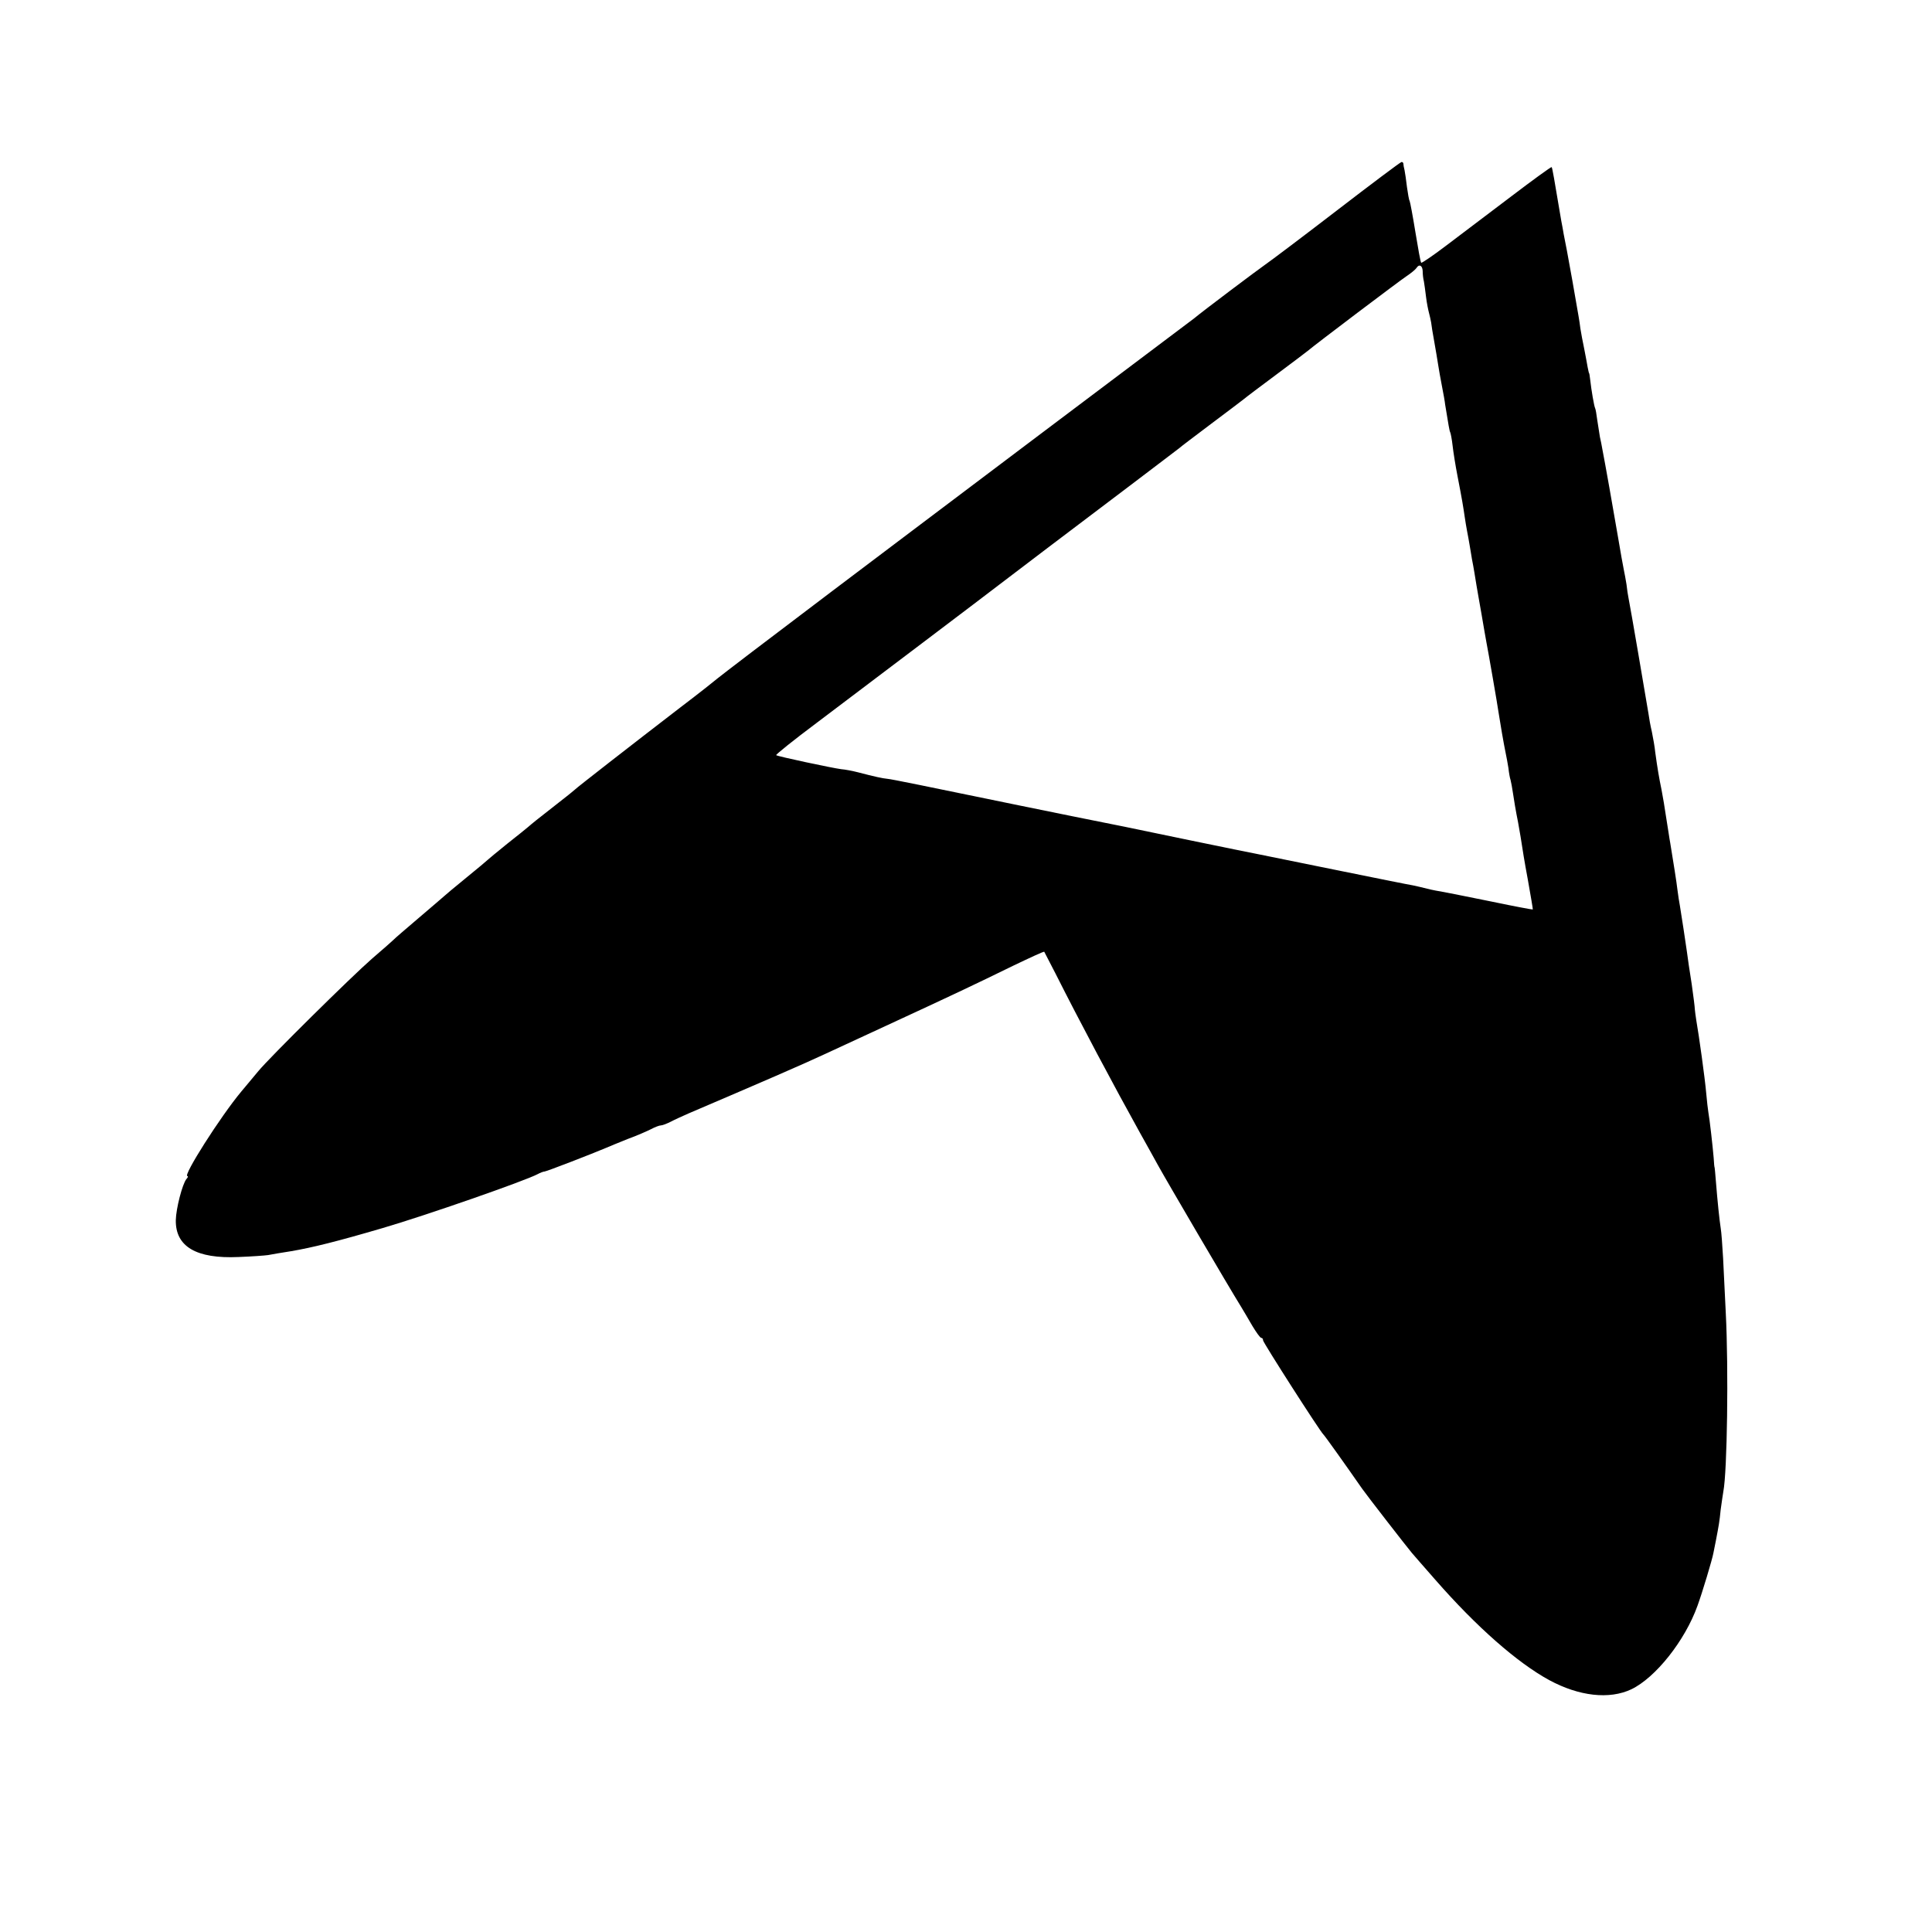
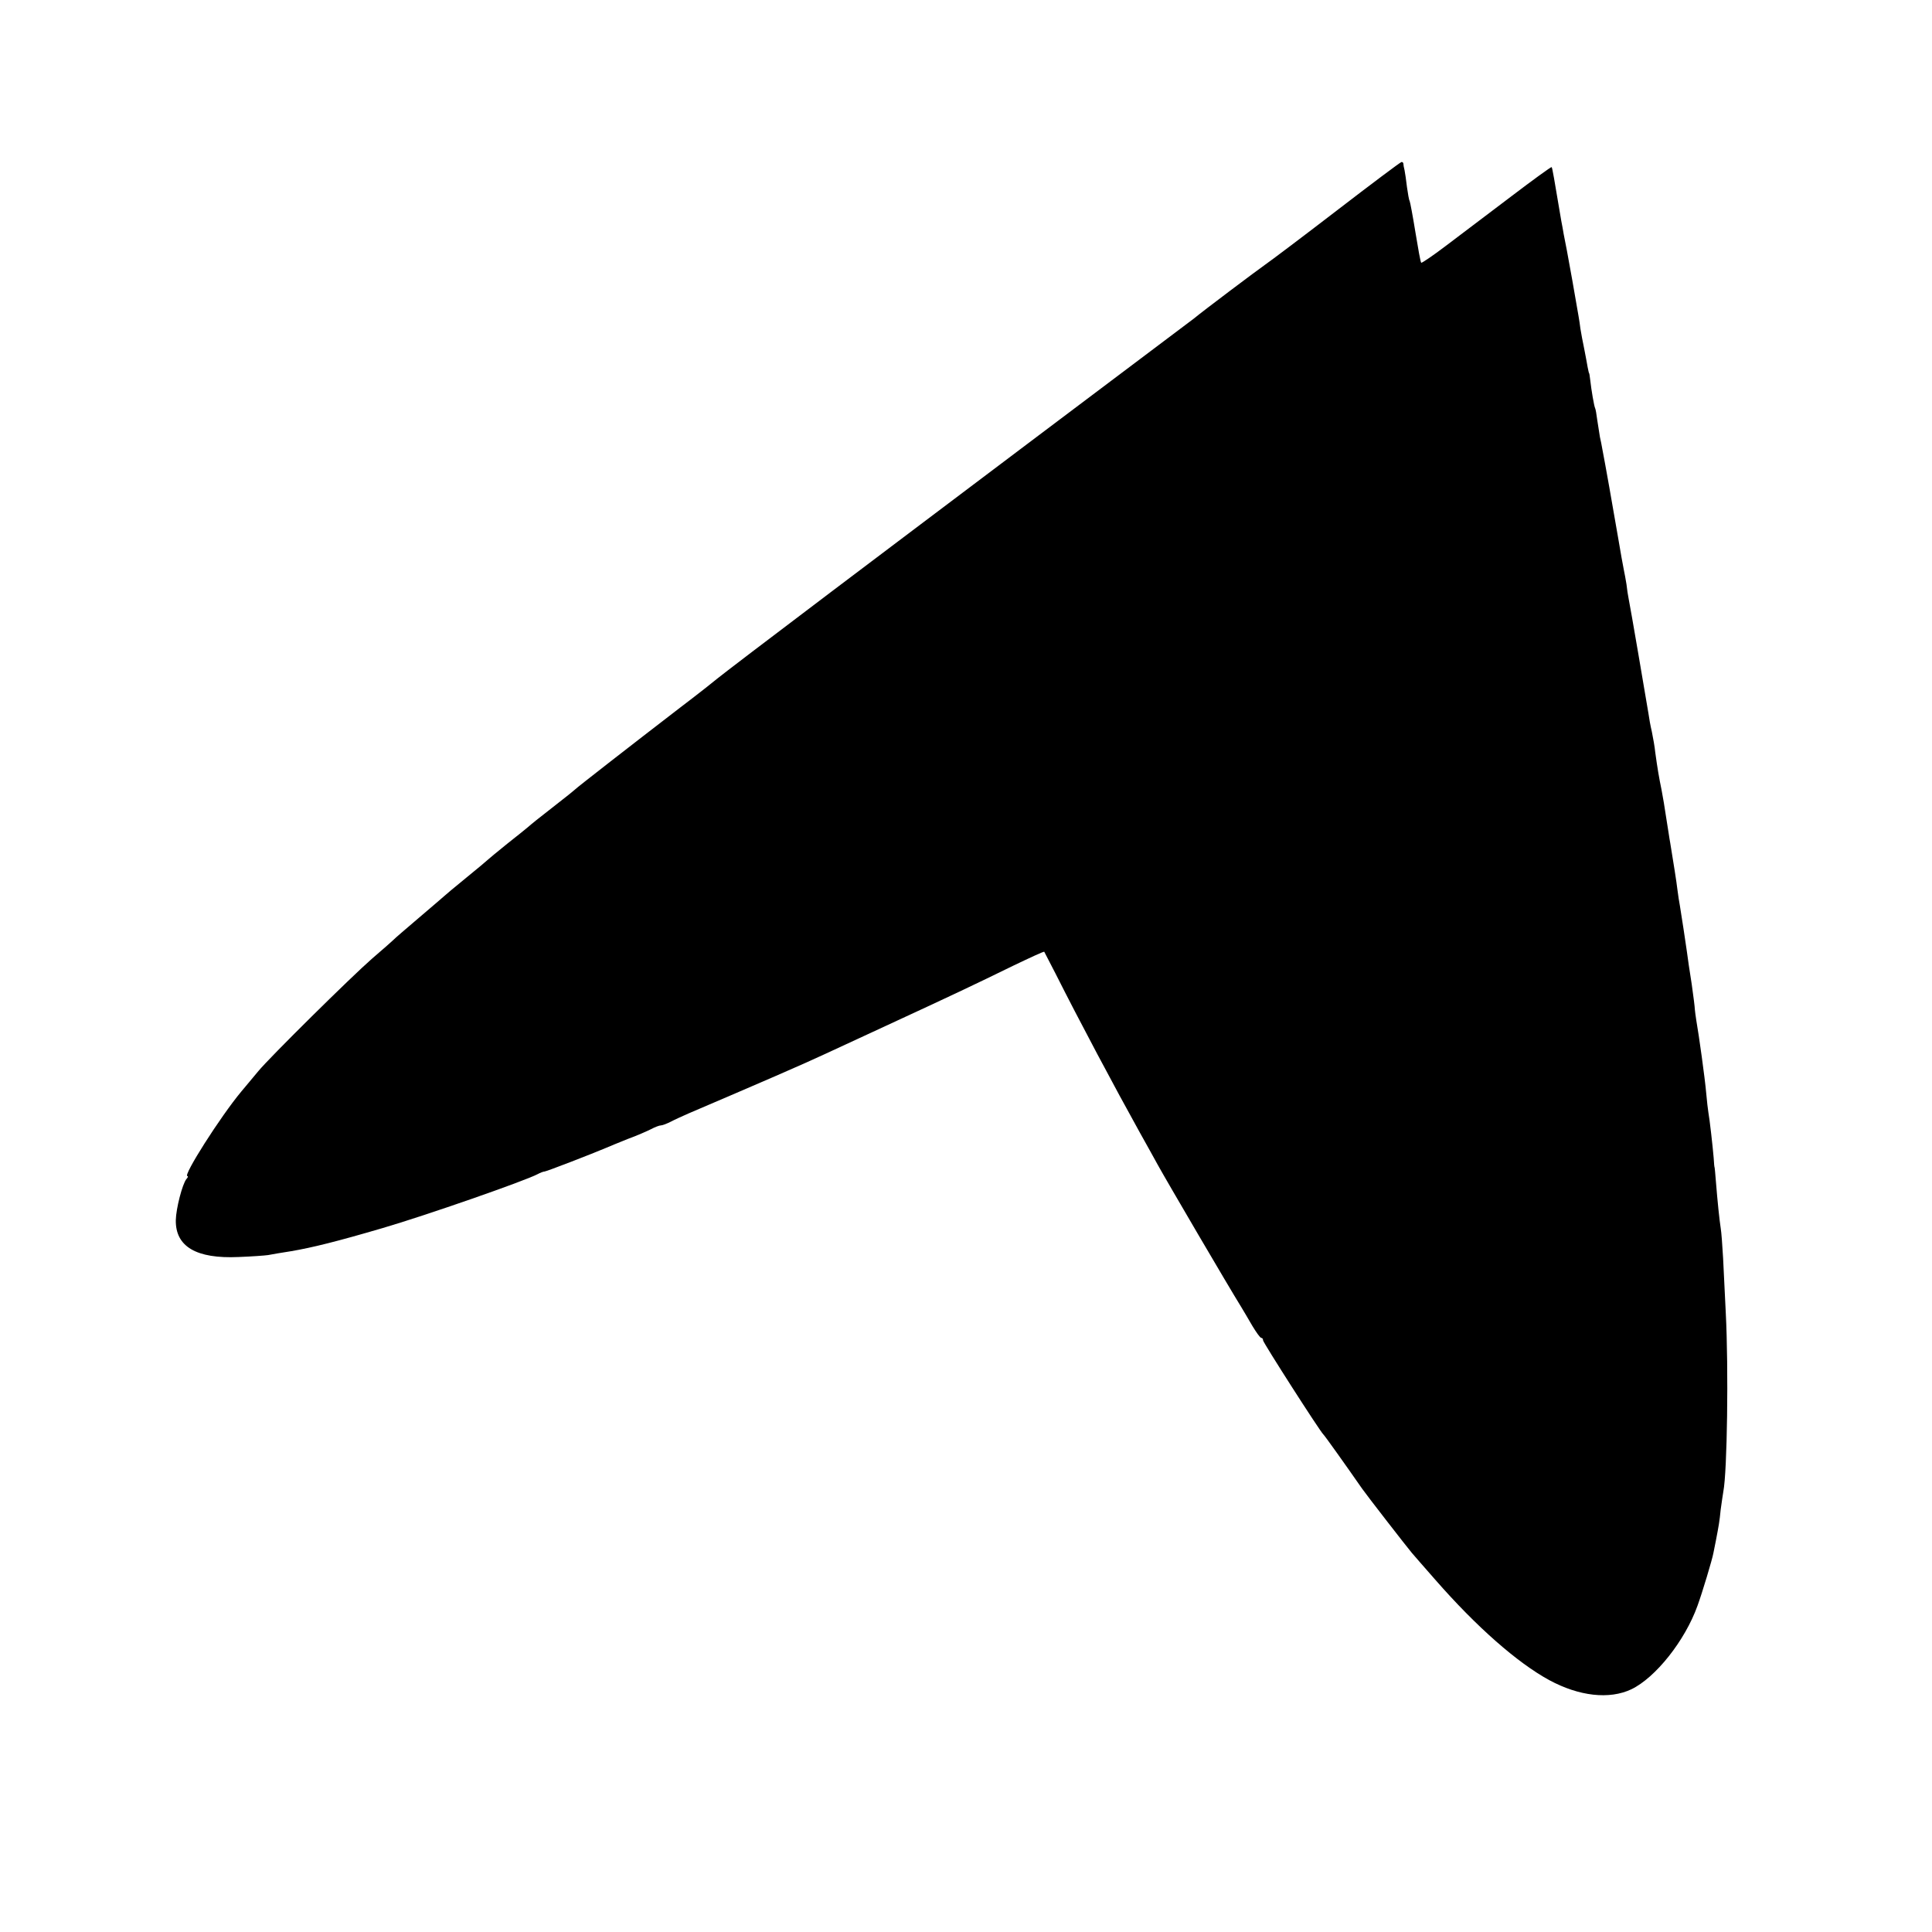
<svg xmlns="http://www.w3.org/2000/svg" version="1.0" width="800pt" height="800pt" viewBox="0 0 800 800" preserveAspectRatio="xMidYMid meet">
  <g transform="translate(0,800) scale(0.1,-0.1)" fill="#000000" stroke="none">
-     <path d="M5535 7128 c-143 -110 -276 -210 -295 -223 -29 -20 -262 -195 -295 -223 -5 -4 -300 -226 -655 -493 -355 -267 -733 -553 -842 -635 -108 -82 -258 -196 -335 -254 -76 -58 -140 -107 -143 -110 -3 -3 -72 -58 -155 -121 -199 -153 -429 -332 -435 -339 -3 -3 -36 -30 -75 -60 -81 -63 -103 -81 -119 -95 -6 -5 -45 -37 -86 -69 -41 -33 -77 -63 -80 -66 -3 -3 -43 -37 -90 -75 -47 -38 -87 -72 -90 -75 -3 -3 -50 -43 -105 -90 -55 -47 -102 -87 -105 -91 -3 -3 -43 -39 -90 -79 -86 -75 -424 -409 -470 -465 -14 -17 -46 -55 -71 -85 -86 -103 -243 -350 -223 -350 4 0 2 -6 -4 -12 -17 -21 -43 -122 -44 -170 -2 -110 85 -161 260 -153 54 2 108 6 122 8 14 3 57 10 95 16 88 15 189 40 380 96 181 53 588 195 641 223 11 6 24 11 29 11 10 1 198 74 250 96 17 7 59 25 95 39 36 13 79 32 95 40 17 9 35 16 42 16 6 0 24 7 40 15 15 8 48 23 73 34 297 127 473 203 565 246 28 13 142 66 255 118 264 122 366 170 523 247 71 34 129 61 131 59 1 -2 22 -42 46 -89 97 -193 246 -473 350 -660 26 -47 60 -107 75 -135 37 -67 293 -504 344 -586 9 -15 30 -50 46 -78 17 -28 33 -51 38 -51 4 0 7 -4 7 -10 0 -9 237 -379 250 -390 5 -4 94 -129 160 -224 18 -26 188 -245 206 -266 7 -8 50 -58 96 -110 172 -197 341 -345 473 -417 124 -67 249 -81 340 -38 100 48 222 201 274 346 19 52 61 191 66 219 3 14 7 36 10 50 12 63 15 78 20 129 4 30 9 63 11 75 16 82 22 508 10 741 -3 72 -9 173 -11 225 -3 52 -7 109 -10 125 -5 32 -13 107 -20 195 -2 30 -5 55 -5 55 -1 0 -3 18 -4 40 -4 48 -17 163 -22 189 -2 11 -6 47 -9 80 -5 59 -30 239 -41 301 -3 17 -5 37 -6 45 0 8 -6 56 -13 105 -8 50 -17 110 -20 135 -6 44 -21 140 -29 190 -3 14 -7 43 -10 65 -4 35 -16 109 -30 195 -3 14 -9 59 -16 100 -6 41 -15 95 -20 120 -10 48 -17 89 -26 155 -2 22 -9 60 -14 85 -6 25 -12 59 -14 75 -8 49 -76 448 -82 475 -3 14 -7 41 -9 60 -3 19 -8 46 -11 60 -3 14 -14 75 -24 135 -19 112 -56 320 -65 365 -2 14 -7 36 -10 50 -2 14 -7 45 -11 70 -3 24 -7 47 -9 50 -4 7 -16 77 -20 115 -2 17 -4 30 -5 30 -1 0 -3 11 -6 25 -2 14 -9 48 -14 75 -6 28 -13 66 -16 85 -5 39 -4 30 -33 197 -22 123 -27 148 -36 193 -2 14 -7 39 -10 55 -30 178 -37 220 -40 223 -2 2 -79 -54 -171 -124 -93 -70 -213 -161 -267 -202 -54 -41 -100 -72 -102 -70 -3 2 -13 59 -24 126 -11 68 -22 126 -24 130 -3 4 -7 30 -11 57 -3 28 -8 59 -10 70 -3 11 -5 23 -5 28 -1 4 -4 7 -8 6 -5 -1 -125 -91 -268 -201z m356 -250 c0 -13 2 -32 5 -43 2 -11 6 -40 9 -65 3 -25 9 -54 12 -65 3 -11 7 -29 9 -40 1 -11 7 -47 13 -80 6 -33 13 -76 16 -95 3 -19 10 -60 16 -90 6 -30 12 -64 13 -75 14 -86 18 -110 21 -115 2 -4 7 -29 10 -56 3 -27 12 -83 20 -124 20 -103 24 -129 30 -170 3 -19 7 -46 10 -60 3 -14 7 -38 10 -55 3 -16 7 -43 10 -60 3 -16 8 -41 10 -55 2 -14 6 -38 9 -55 3 -16 12 -71 21 -120 8 -50 18 -102 20 -115 7 -35 46 -259 51 -295 5 -34 21 -127 29 -165 3 -14 8 -41 11 -60 2 -19 6 -42 9 -50 2 -8 7 -33 10 -55 3 -22 12 -76 21 -120 8 -44 15 -87 16 -95 1 -8 11 -71 24 -140 12 -68 22 -125 21 -126 -1 -1 -76 13 -167 32 -91 19 -181 36 -200 40 -19 3 -51 9 -70 14 -19 5 -46 11 -60 14 -14 2 -162 32 -330 66 -168 34 -314 64 -325 66 -11 2 -130 26 -265 54 -135 28 -256 53 -270 56 -26 5 -413 83 -440 89 -384 79 -529 109 -545 110 -21 2 -53 9 -122 27 -23 6 -55 12 -70 13 -38 5 -264 53 -269 58 -3 2 73 63 168 134 192 145 716 541 757 573 36 28 312 237 541 410 106 80 197 150 204 155 6 6 65 50 131 100 66 49 127 96 135 102 8 7 69 53 135 102 66 49 125 94 130 98 29 25 381 291 410 310 18 12 36 27 40 33 11 18 25 11 26 -12z" />
+     <path d="M5535 7128 c-143 -110 -276 -210 -295 -223 -29 -20 -262 -195 -295 -223 -5 -4 -300 -226 -655 -493 -355 -267 -733 -553 -842 -635 -108 -82 -258 -196 -335 -254 -76 -58 -140 -107 -143 -110 -3 -3 -72 -58 -155 -121 -199 -153 -429 -332 -435 -339 -3 -3 -36 -30 -75 -60 -81 -63 -103 -81 -119 -95 -6 -5 -45 -37 -86 -69 -41 -33 -77 -63 -80 -66 -3 -3 -43 -37 -90 -75 -47 -38 -87 -72 -90 -75 -3 -3 -50 -43 -105 -90 -55 -47 -102 -87 -105 -91 -3 -3 -43 -39 -90 -79 -86 -75 -424 -409 -470 -465 -14 -17 -46 -55 -71 -85 -86 -103 -243 -350 -223 -350 4 0 2 -6 -4 -12 -17 -21 -43 -122 -44 -170 -2 -110 85 -161 260 -153 54 2 108 6 122 8 14 3 57 10 95 16 88 15 189 40 380 96 181 53 588 195 641 223 11 6 24 11 29 11 10 1 198 74 250 96 17 7 59 25 95 39 36 13 79 32 95 40 17 9 35 16 42 16 6 0 24 7 40 15 15 8 48 23 73 34 297 127 473 203 565 246 28 13 142 66 255 118 264 122 366 170 523 247 71 34 129 61 131 59 1 -2 22 -42 46 -89 97 -193 246 -473 350 -660 26 -47 60 -107 75 -135 37 -67 293 -504 344 -586 9 -15 30 -50 46 -78 17 -28 33 -51 38 -51 4 0 7 -4 7 -10 0 -9 237 -379 250 -390 5 -4 94 -129 160 -224 18 -26 188 -245 206 -266 7 -8 50 -58 96 -110 172 -197 341 -345 473 -417 124 -67 249 -81 340 -38 100 48 222 201 274 346 19 52 61 191 66 219 3 14 7 36 10 50 12 63 15 78 20 129 4 30 9 63 11 75 16 82 22 508 10 741 -3 72 -9 173 -11 225 -3 52 -7 109 -10 125 -5 32 -13 107 -20 195 -2 30 -5 55 -5 55 -1 0 -3 18 -4 40 -4 48 -17 163 -22 189 -2 11 -6 47 -9 80 -5 59 -30 239 -41 301 -3 17 -5 37 -6 45 0 8 -6 56 -13 105 -8 50 -17 110 -20 135 -6 44 -21 140 -29 190 -3 14 -7 43 -10 65 -4 35 -16 109 -30 195 -3 14 -9 59 -16 100 -6 41 -15 95 -20 120 -10 48 -17 89 -26 155 -2 22 -9 60 -14 85 -6 25 -12 59 -14 75 -8 49 -76 448 -82 475 -3 14 -7 41 -9 60 -3 19 -8 46 -11 60 -3 14 -14 75 -24 135 -19 112 -56 320 -65 365 -2 14 -7 36 -10 50 -2 14 -7 45 -11 70 -3 24 -7 47 -9 50 -4 7 -16 77 -20 115 -2 17 -4 30 -5 30 -1 0 -3 11 -6 25 -2 14 -9 48 -14 75 -6 28 -13 66 -16 85 -5 39 -4 30 -33 197 -22 123 -27 148 -36 193 -2 14 -7 39 -10 55 -30 178 -37 220 -40 223 -2 2 -79 -54 -171 -124 -93 -70 -213 -161 -267 -202 -54 -41 -100 -72 -102 -70 -3 2 -13 59 -24 126 -11 68 -22 126 -24 130 -3 4 -7 30 -11 57 -3 28 -8 59 -10 70 -3 11 -5 23 -5 28 -1 4 -4 7 -8 6 -5 -1 -125 -91 -268 -201z m356 -250 z" />
  </g>
</svg>